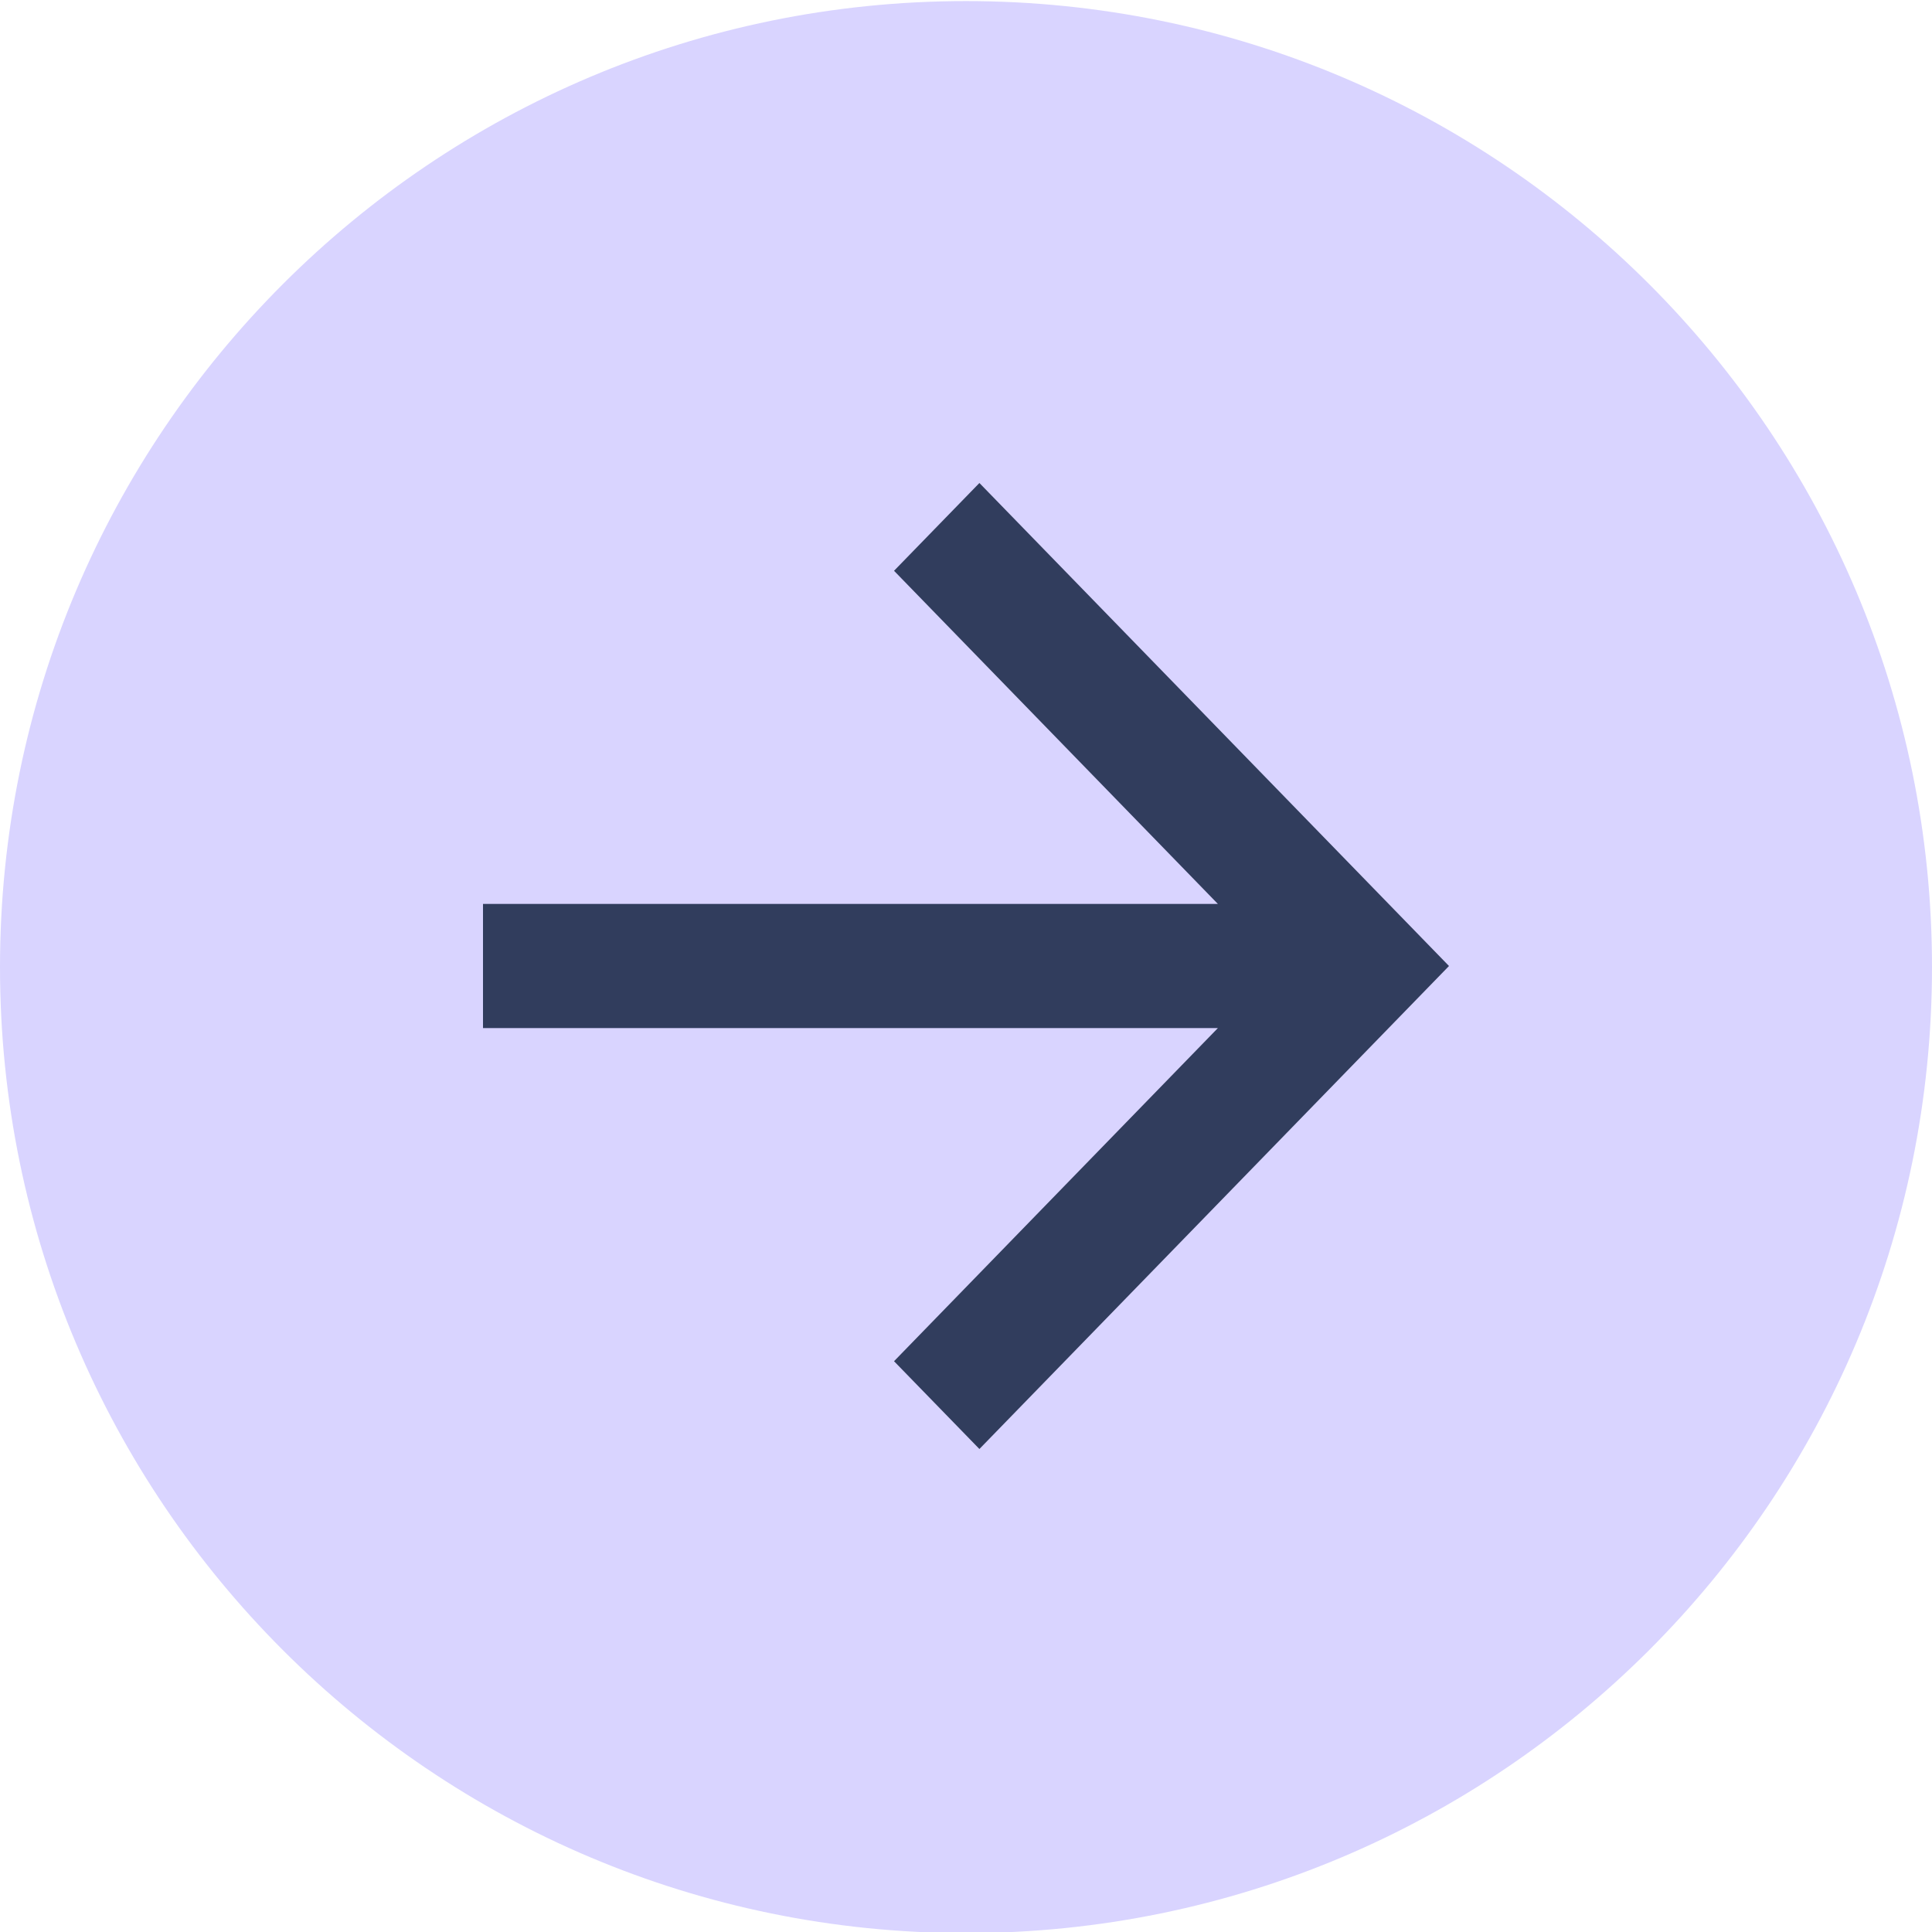
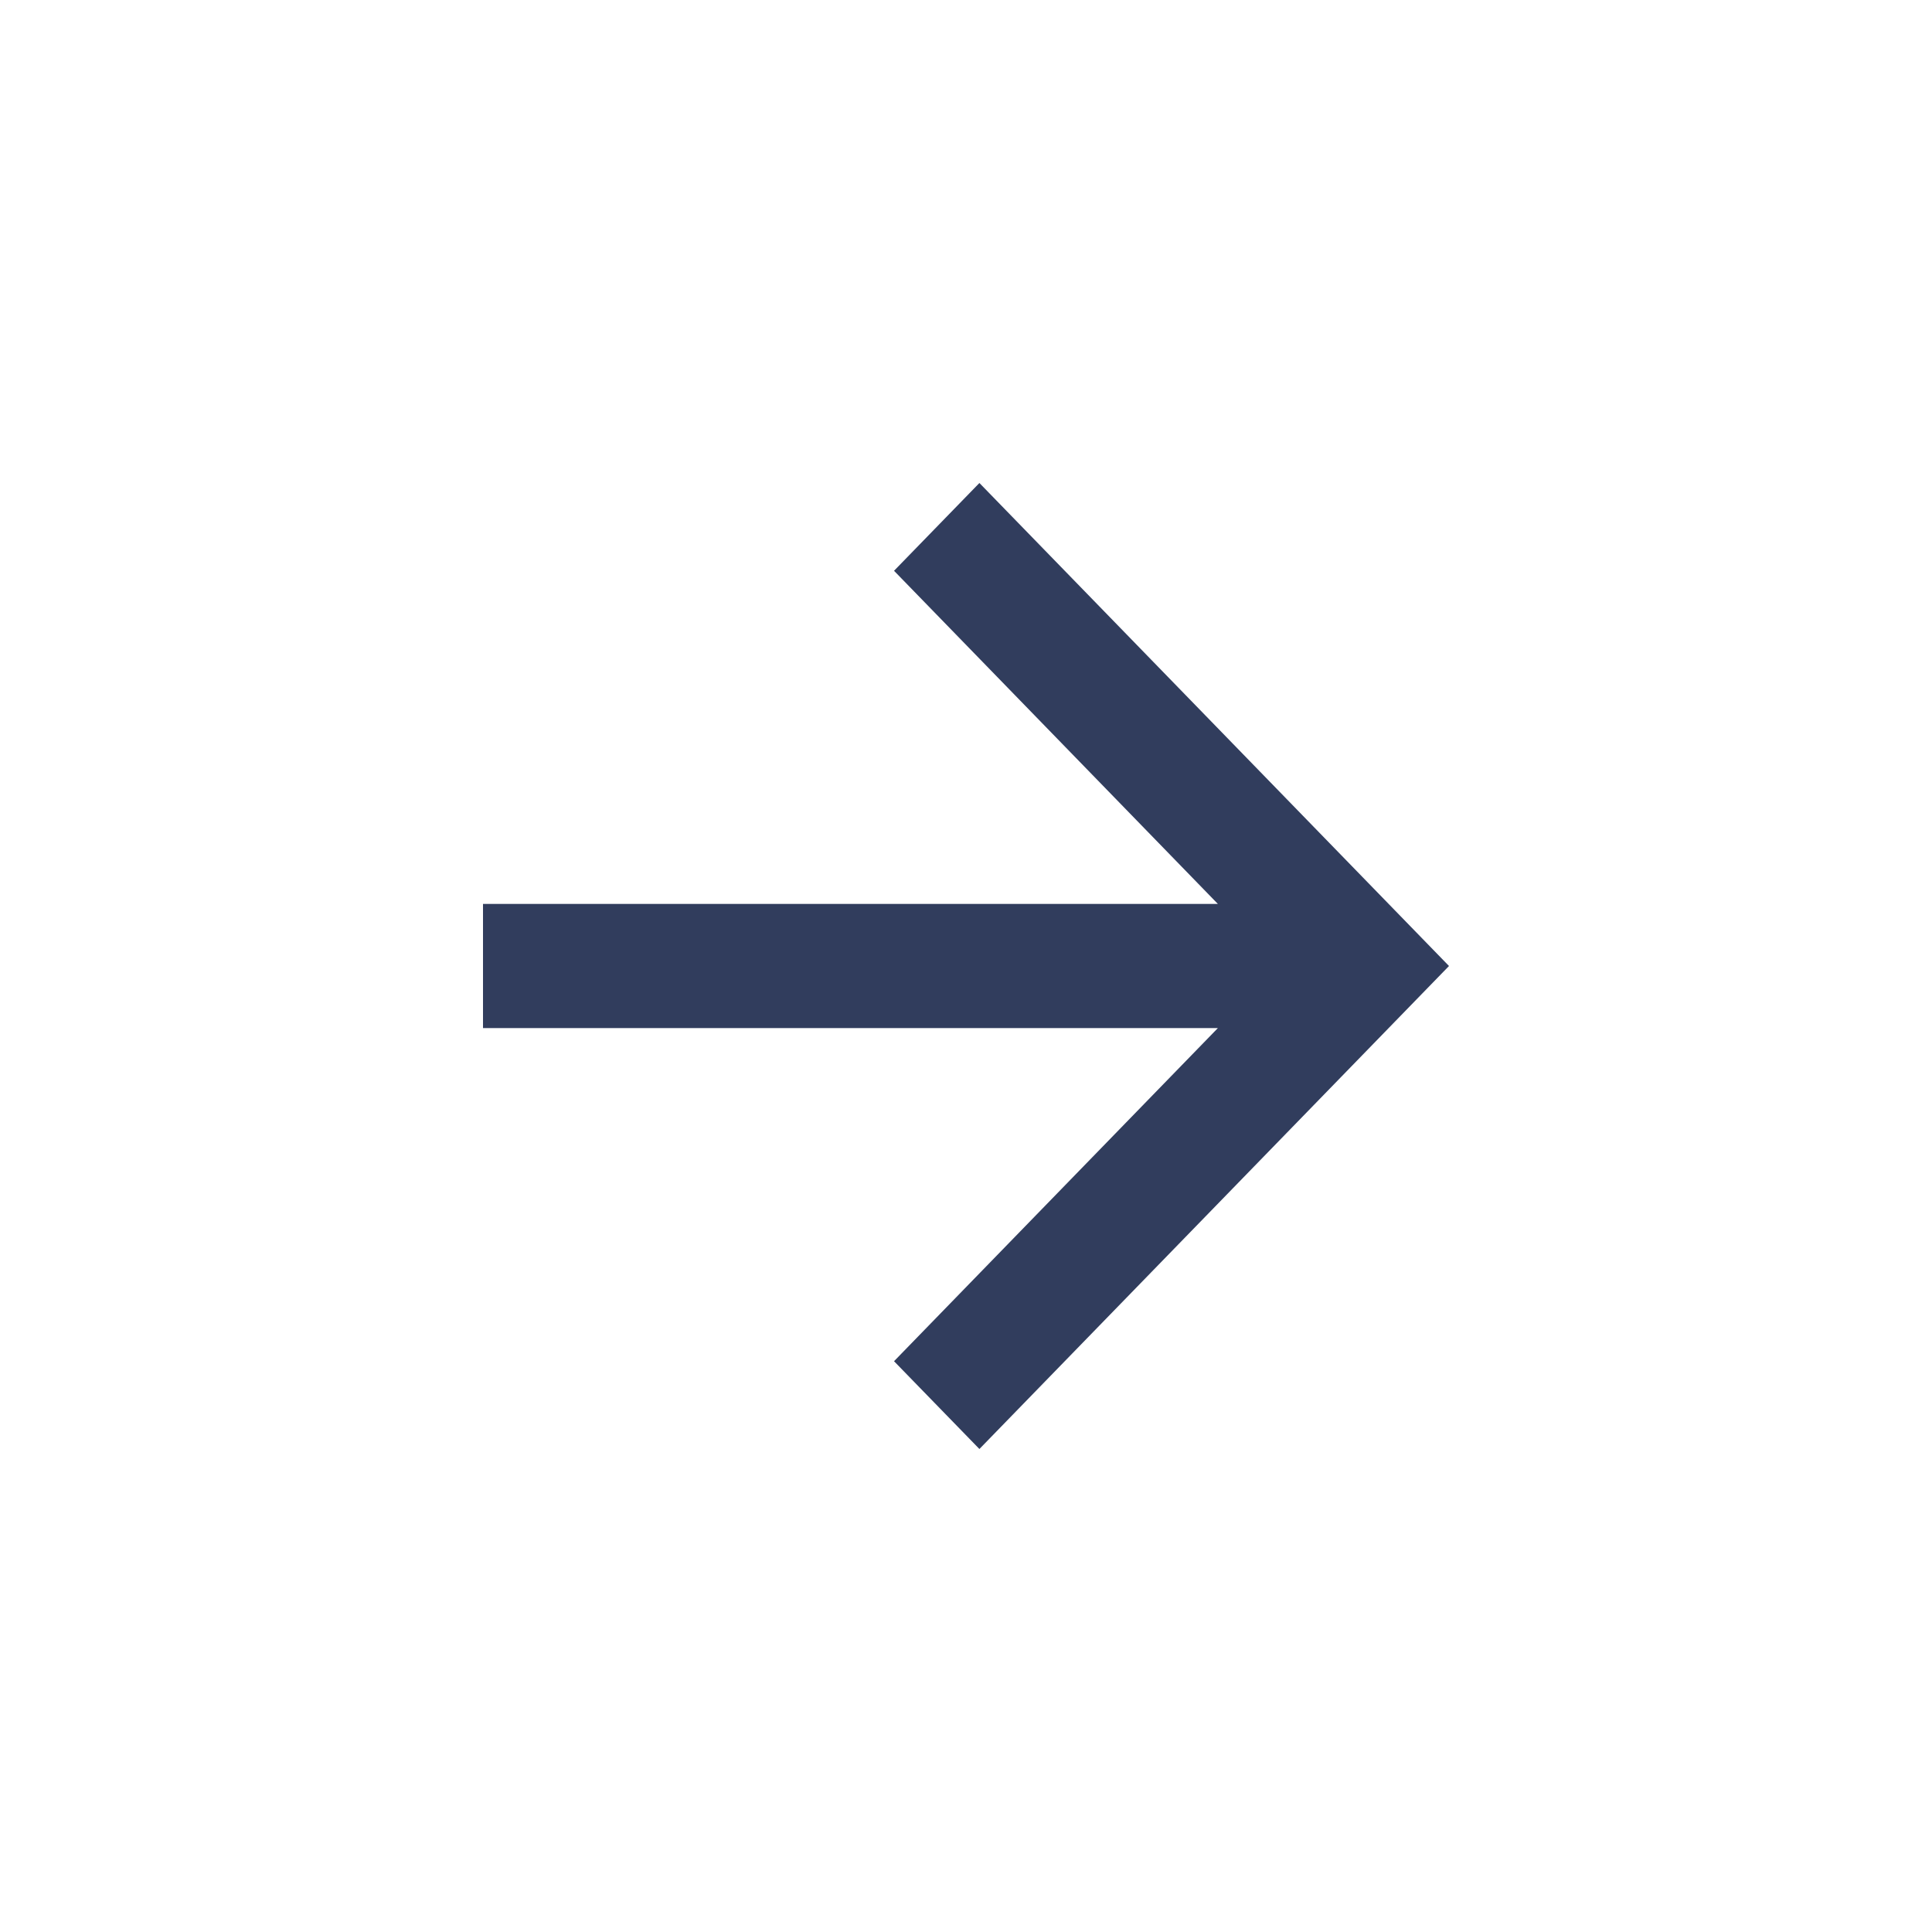
<svg xmlns="http://www.w3.org/2000/svg" width="16" height="16" viewBox="0 0 16 16" fill="none">
-   <path d="M8 16.009C12.418 16.009 16 12.428 16 8.009C16 3.591 12.418 0.009 8 0.009C3.582 0.009 0 3.591 0 8.009C0 12.428 3.582 16.009 8 16.009Z" fill="#D9D4FF" />
  <path d="M10.086 7.486L7.404 4.727L8.111 4L12 8L8.111 12L7.404 11.273L10.086 8.514H4V7.486H10.086Z" fill="#313D5D" />
</svg>